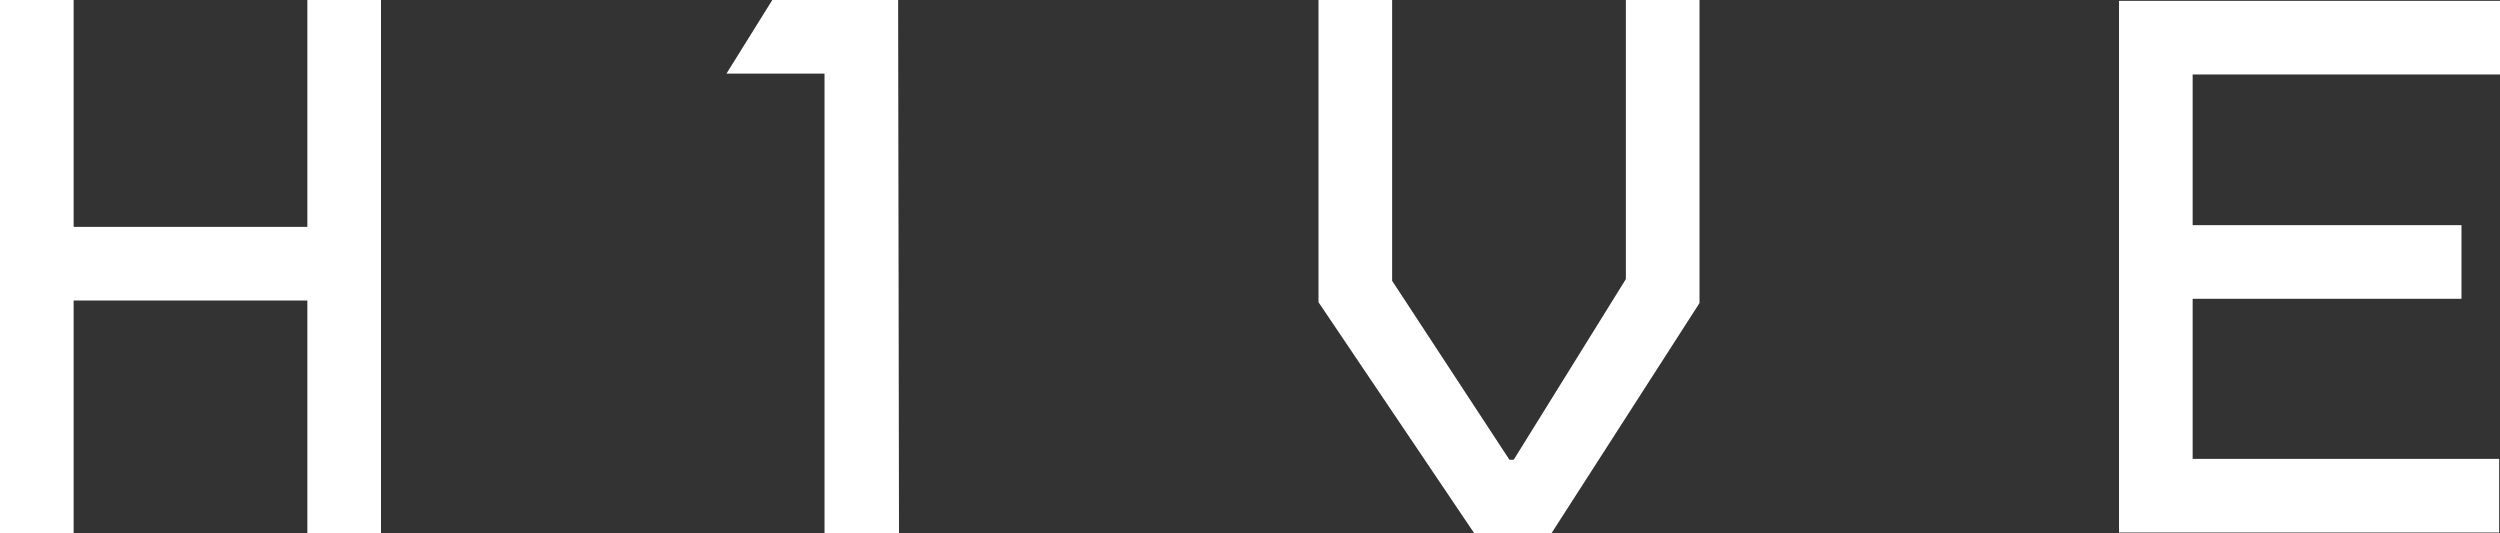
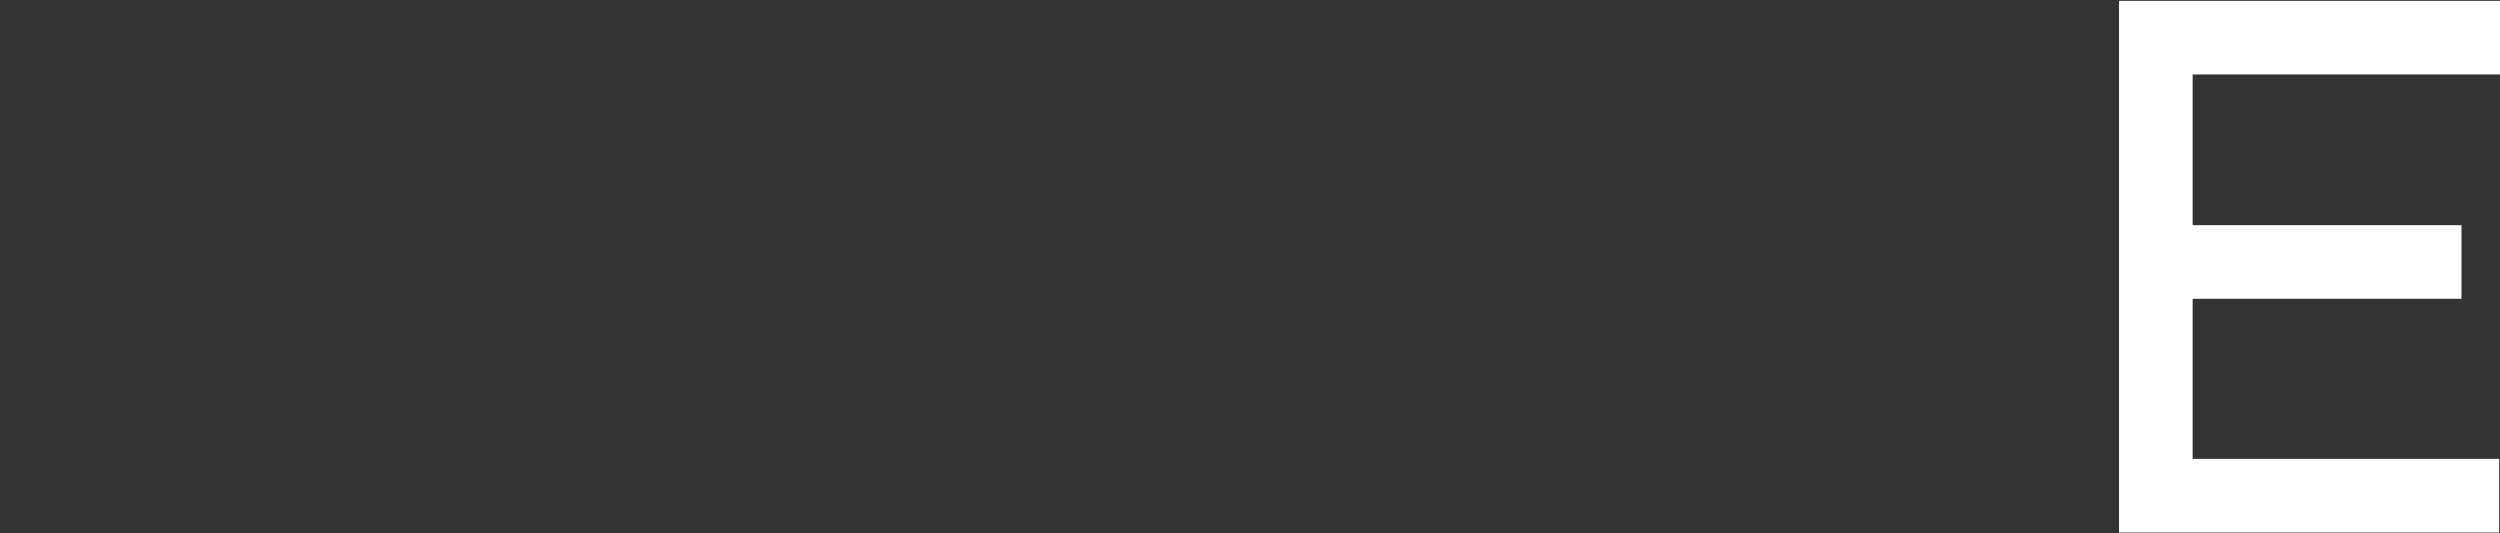
<svg xmlns="http://www.w3.org/2000/svg" width="388.458" height="82.878" viewBox="0 0 388.458 82.878">
  <rect x="0" y="0" width="388.458" height="82.878" fill="#333333" stroke="none" />
  <g id="Group_1227" data-name="Group 1227" transform="translate(0 0.001)">
-     <path id="Path_4667" data-name="Path 4667" d="M47.758,0V35.251H11.442V0H0V82.877H11.442V46.693H47.758V82.877H59.2V0Z" fill="#fff" />
-     <path id="Path_4668" data-name="Path 4668" d="M223.687,0l-7.127,11.44H231.8V82.877h11.573L243.236,0Z" transform="translate(-103.683)" fill="#fff" />
-     <path id="Path_4669" data-name="Path 4669" d="M440.818,0V43.367l-17.426,28.07h-.666L404.5,43.633V0H393.06V46.959l24.212,35.919h11.973l23.014-35.785V0Z" transform="translate(-188.186)" fill="#fff" />
    <path id="Path_4670" data-name="Path 4670" d="M631.7.253V82.865h59.066V71.424H643.142V46.548h41.772V35.107H643.142V11.694H690.9V.253Z" transform="translate(-302.441 -0.122)" fill="#fff" />
  </g>
</svg>